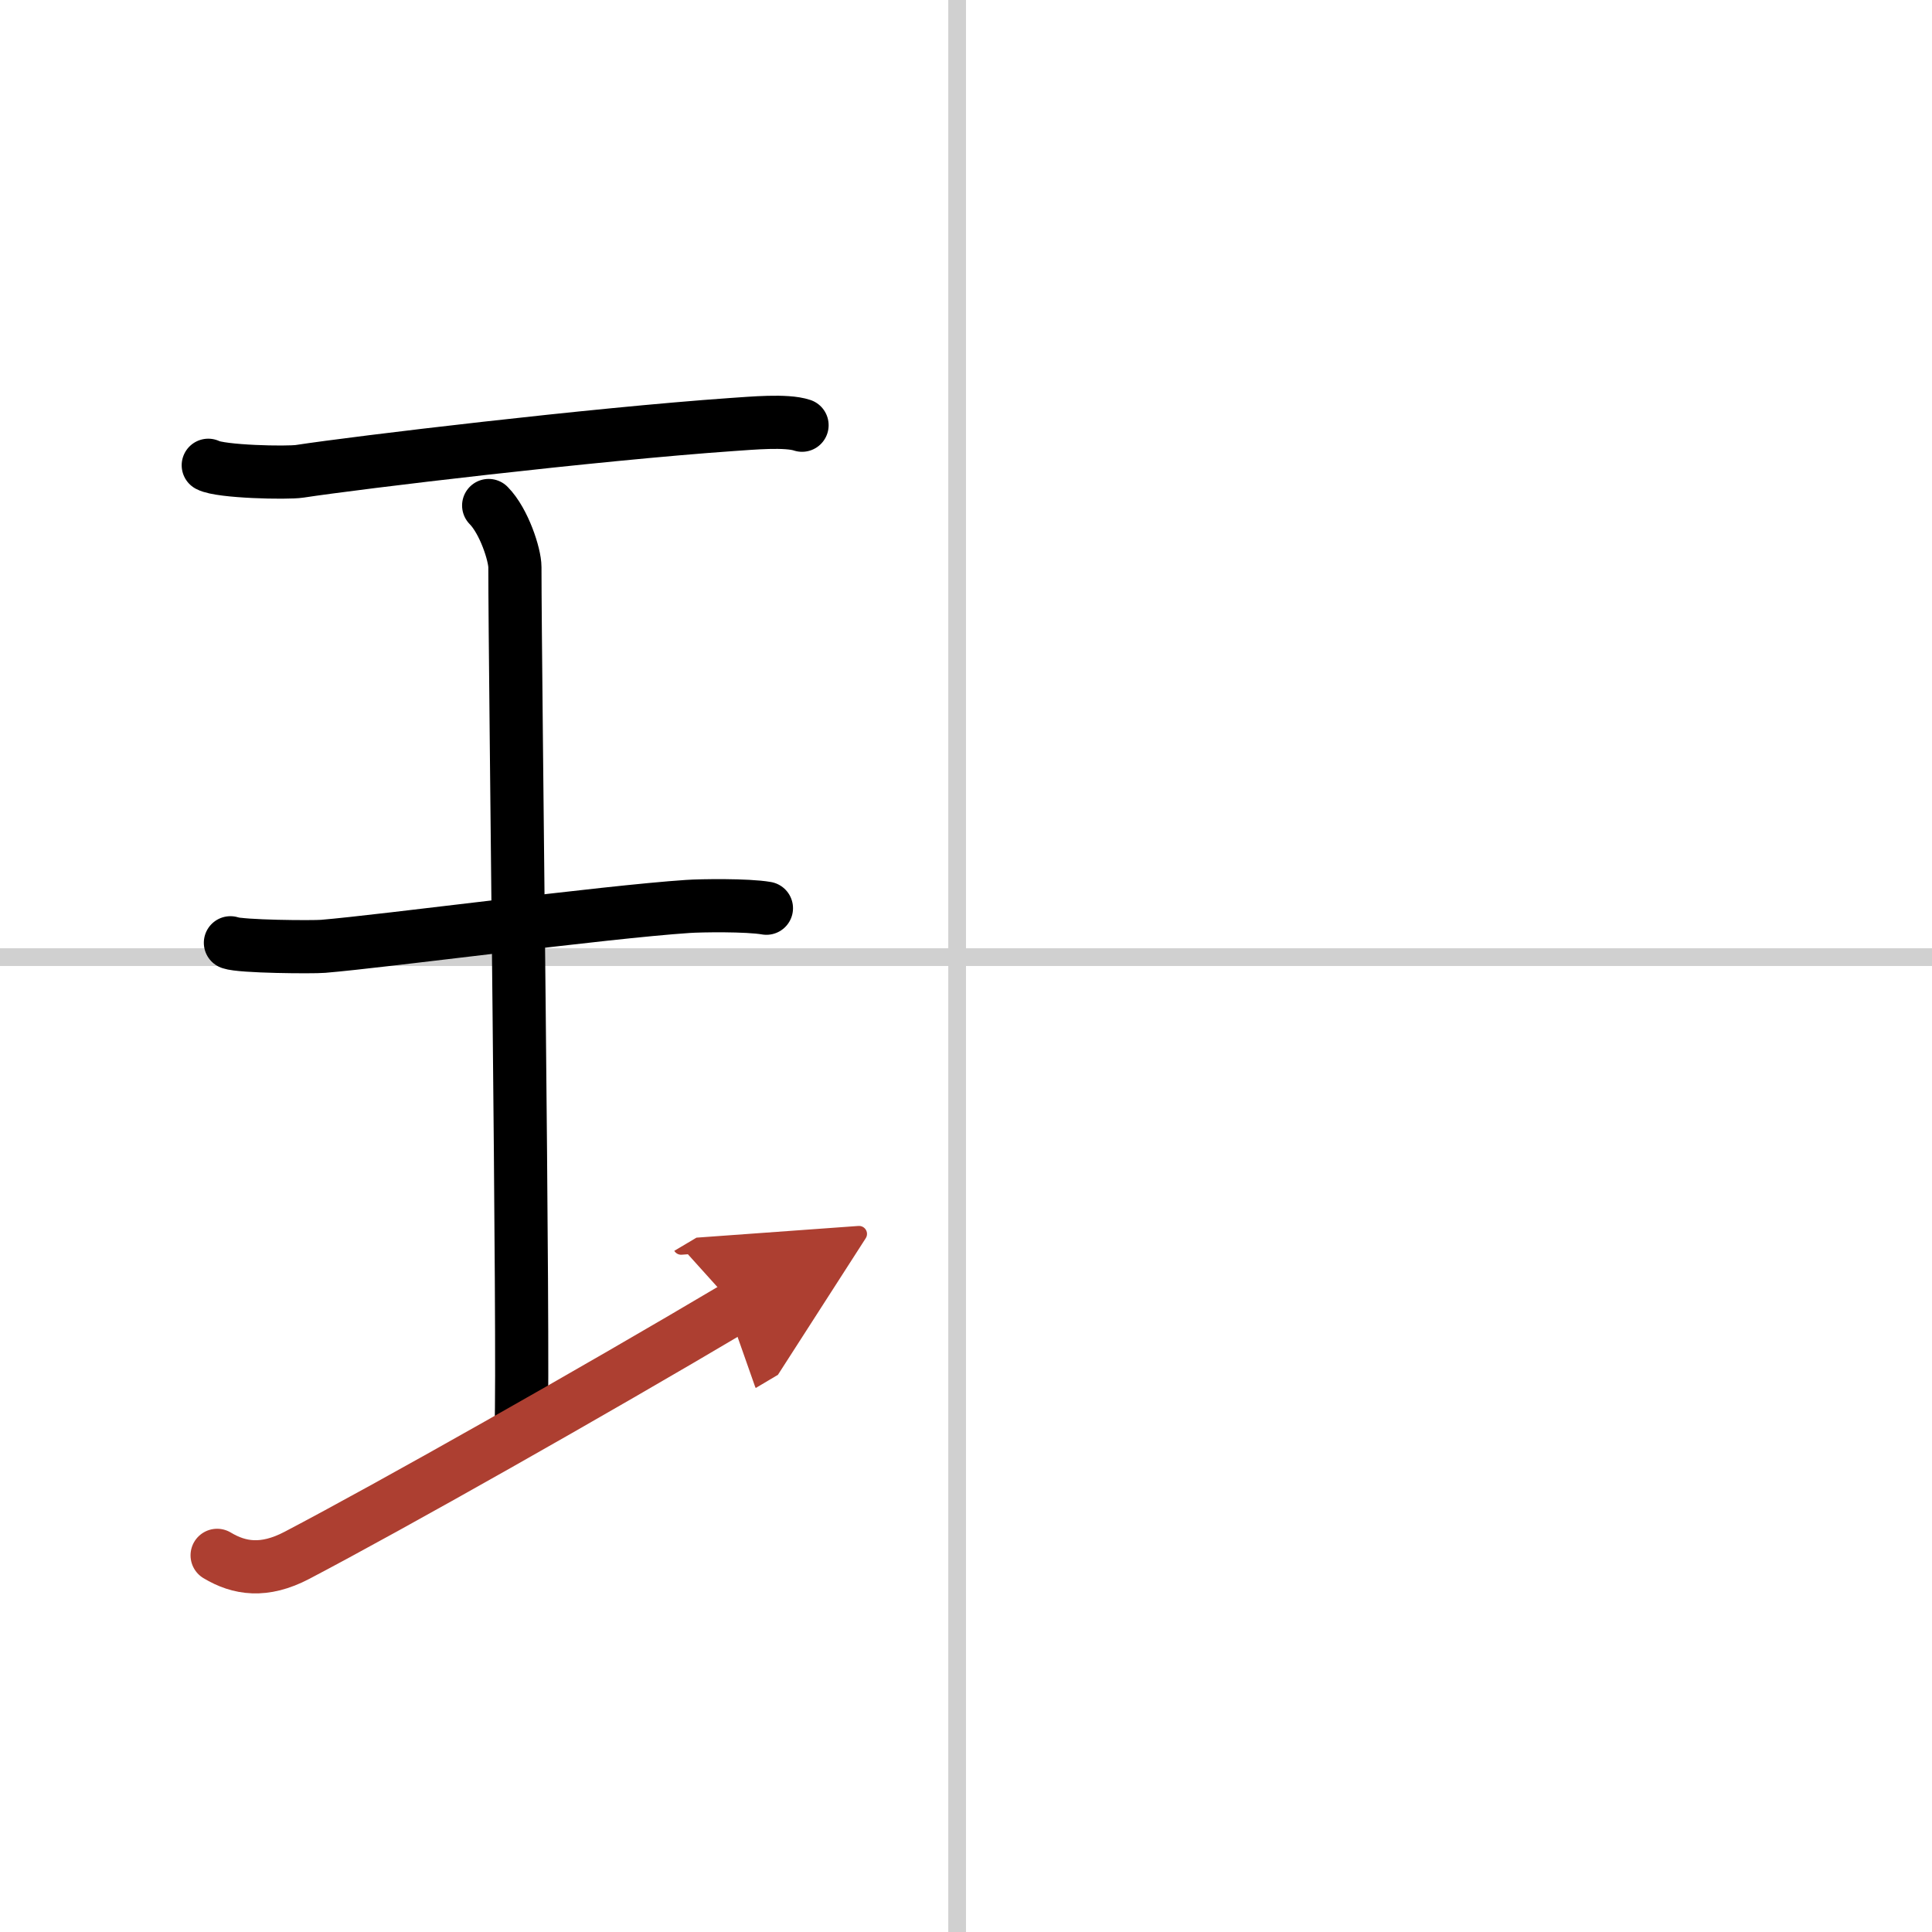
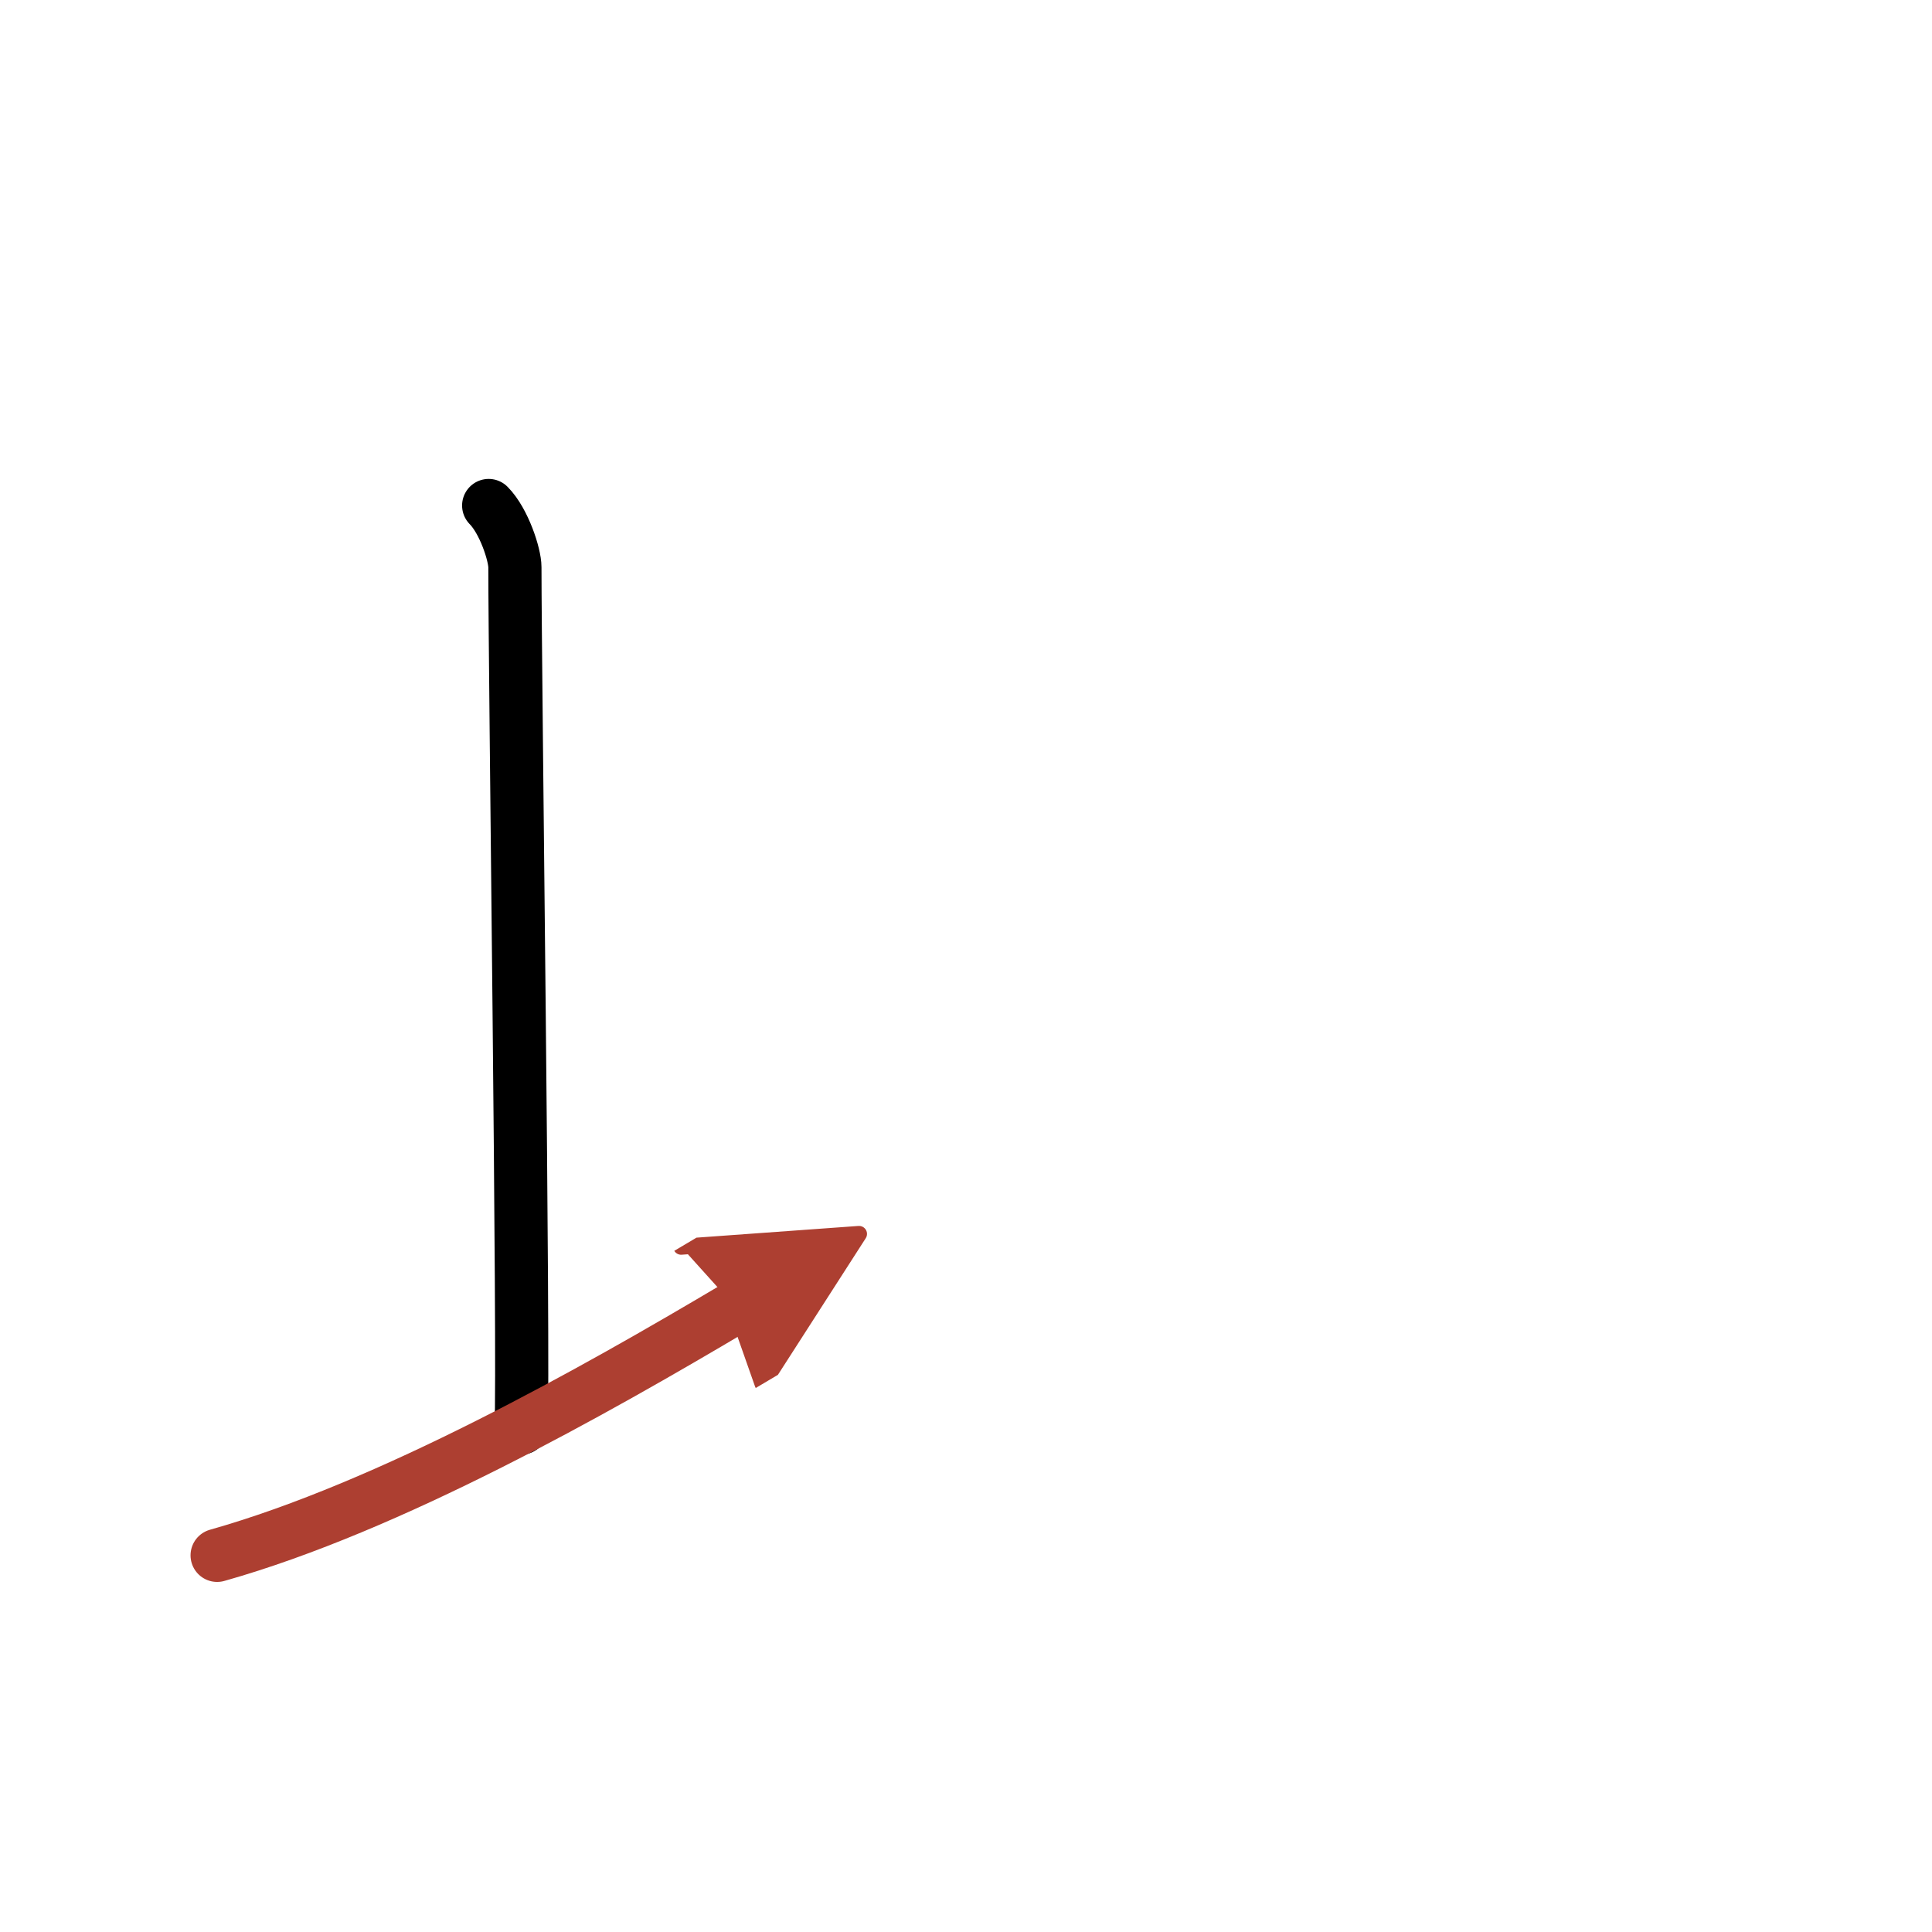
<svg xmlns="http://www.w3.org/2000/svg" width="400" height="400" viewBox="0 0 109 109">
  <defs>
    <marker id="a" markerWidth="4" orient="auto" refX="1" refY="5" viewBox="0 0 10 10">
      <polyline points="0 0 10 5 0 10 1 5" fill="#ad3f31" stroke="#ad3f31" />
    </marker>
  </defs>
  <g fill="none" stroke="#000" stroke-linecap="round" stroke-linejoin="round" stroke-width="3">
    <rect width="100%" height="100%" fill="#fff" stroke="#fff" />
-     <line x1="54" x2="54" y2="109" stroke="#d0d0d0" stroke-width="1" />
-     <line x2="109" y1="54" y2="54" stroke="#d0d0d0" stroke-width="1" />
-     <path d="m11.75 26.25c0.69 0.37 4.46 0.45 5.16 0.34 3.27-0.5 16.55-2.09 24.4-2.64 1.07-0.07 3.05-0.26 3.94 0.04" />
    <path d="m27.57 28.52c0.87 0.88 1.48 2.78 1.48 3.48 0 5.95 0.52 44.62 0.35 48.57" />
-     <path d="m13 53.19c0.58 0.22 4.64 0.25 5.23 0.2 3.39-0.28 15.89-1.94 20.58-2.25 0.72-0.05 3.35-0.09 4.43 0.1" />
-     <path d="M12.25,87.75c1.25,0.75,2.65,0.97,4.5,0C22,85,33.5,78.5,41.5,73.75" marker-end="url(#a)" stroke="#ad3f31" />
+     <path d="M12.25,87.75C22,85,33.5,78.5,41.5,73.75" marker-end="url(#a)" stroke="#ad3f31" />
  </g>
</svg>